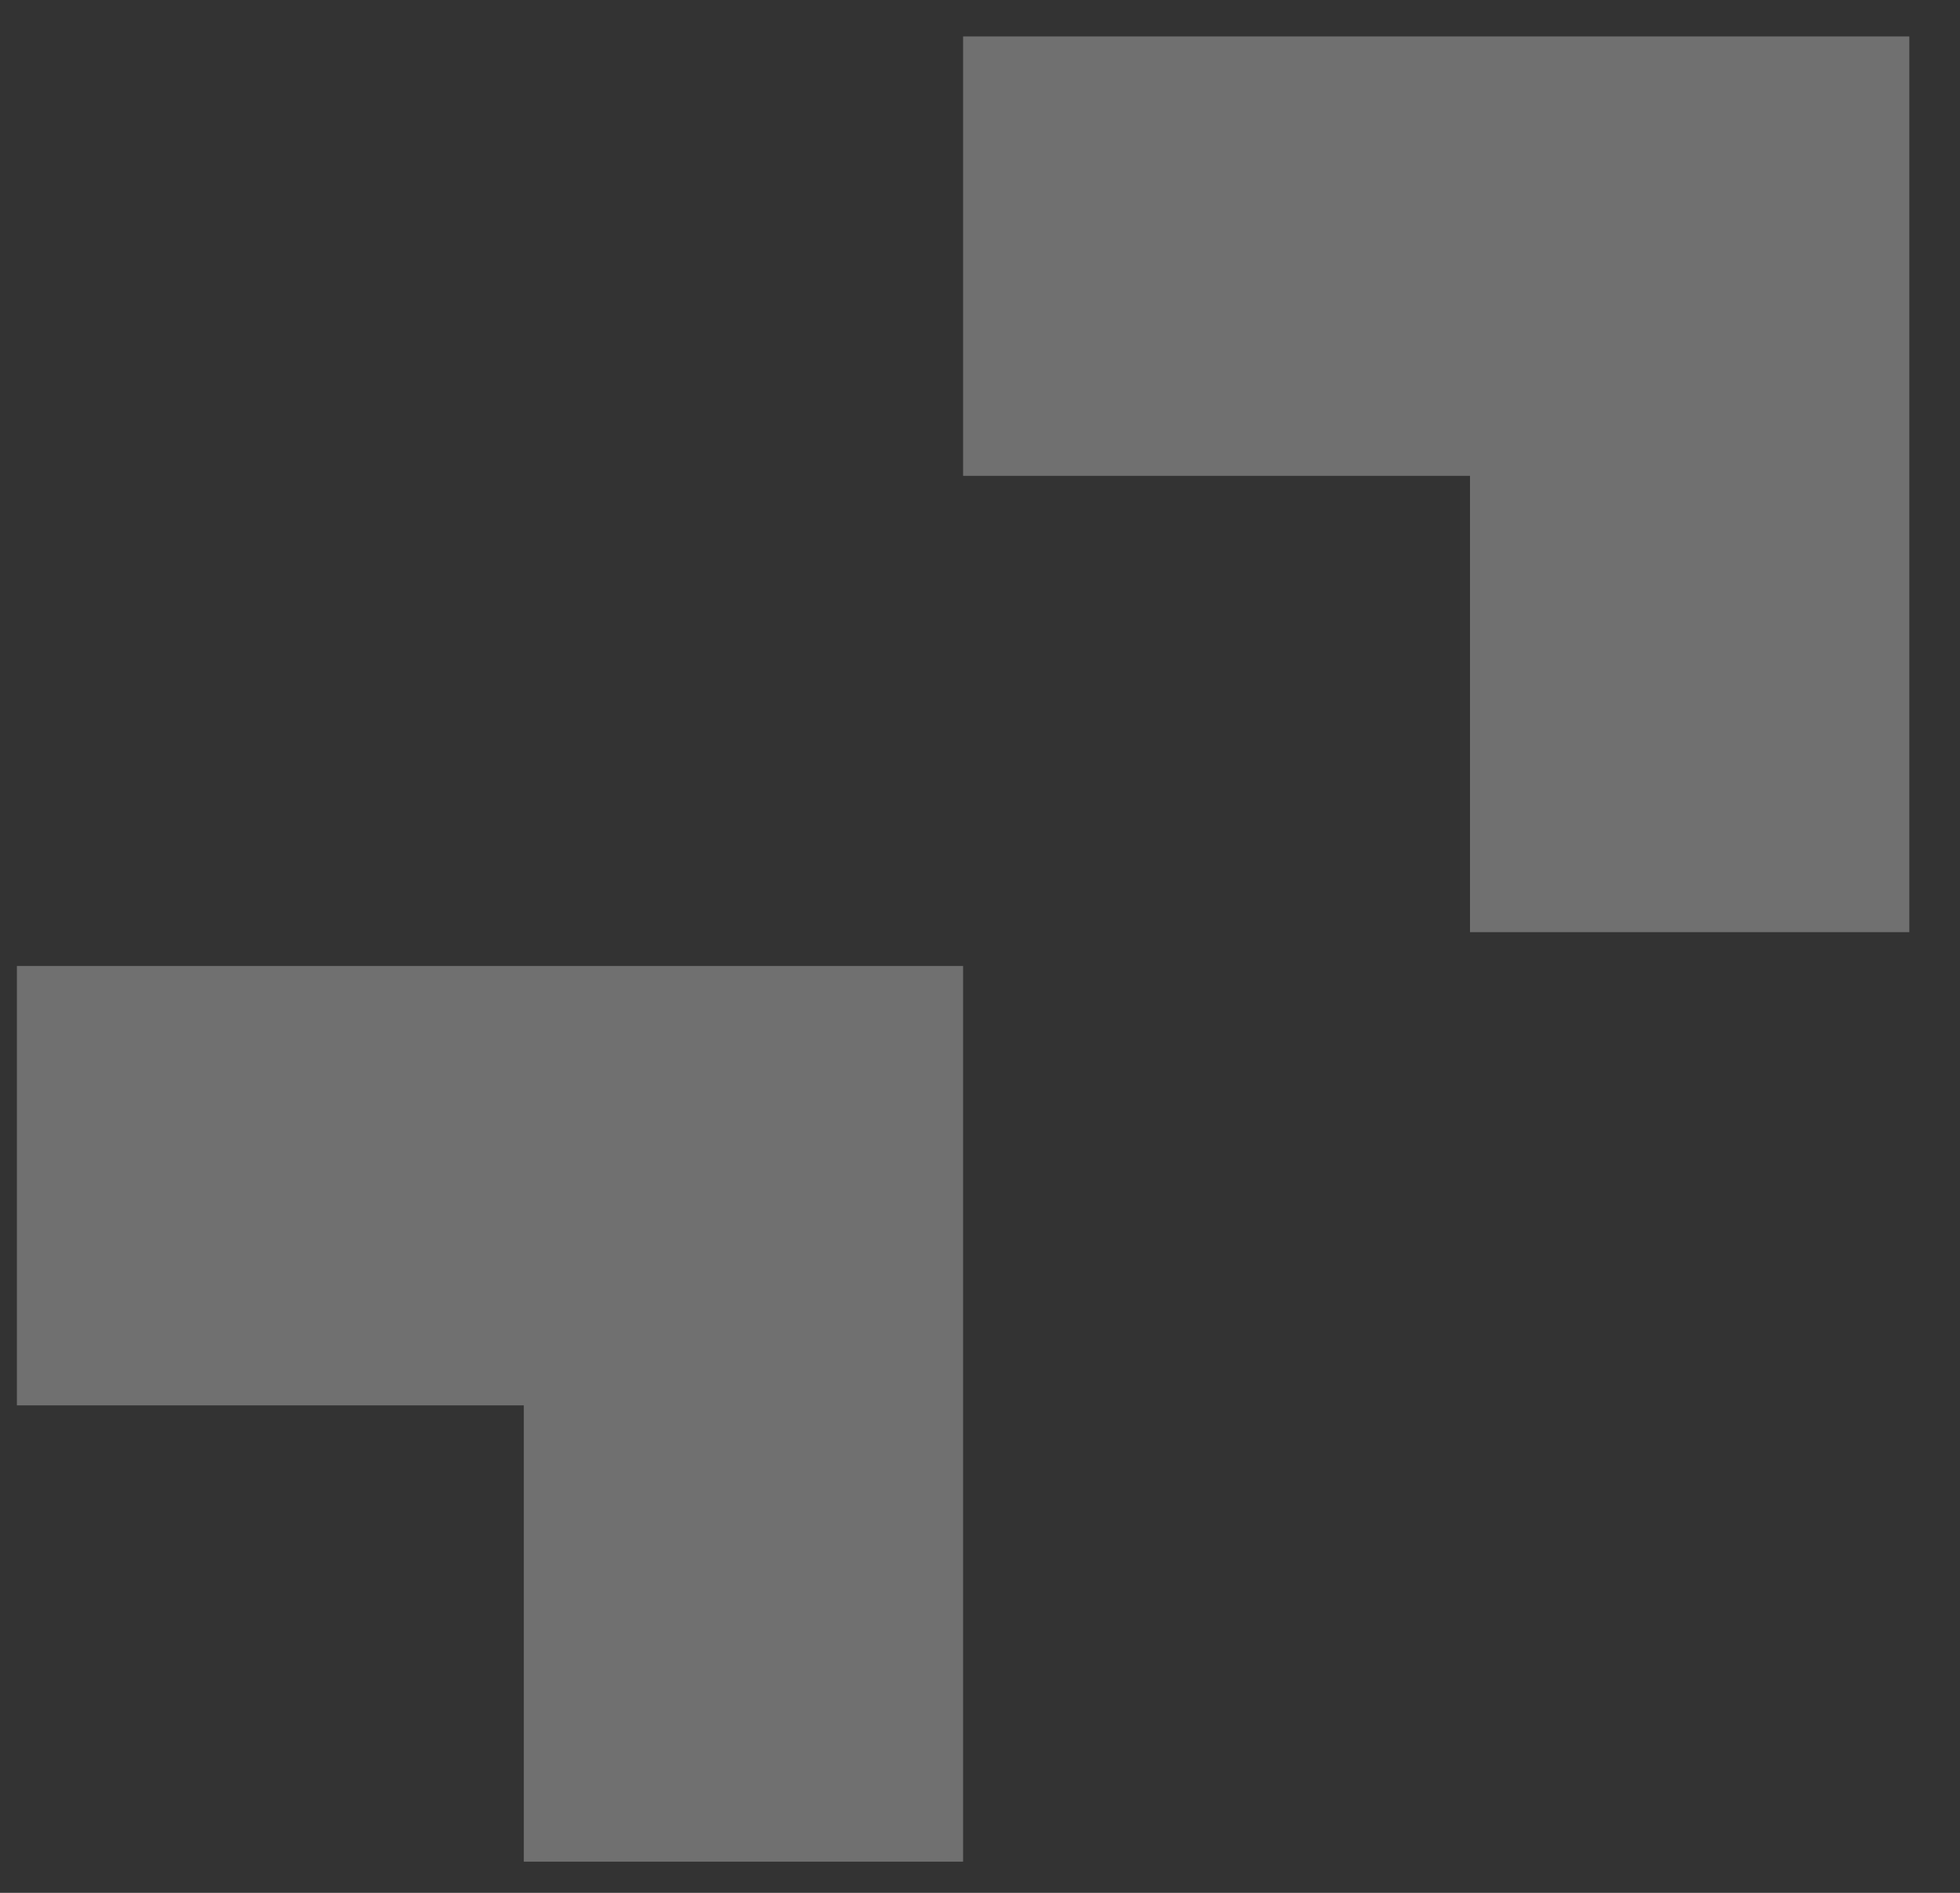
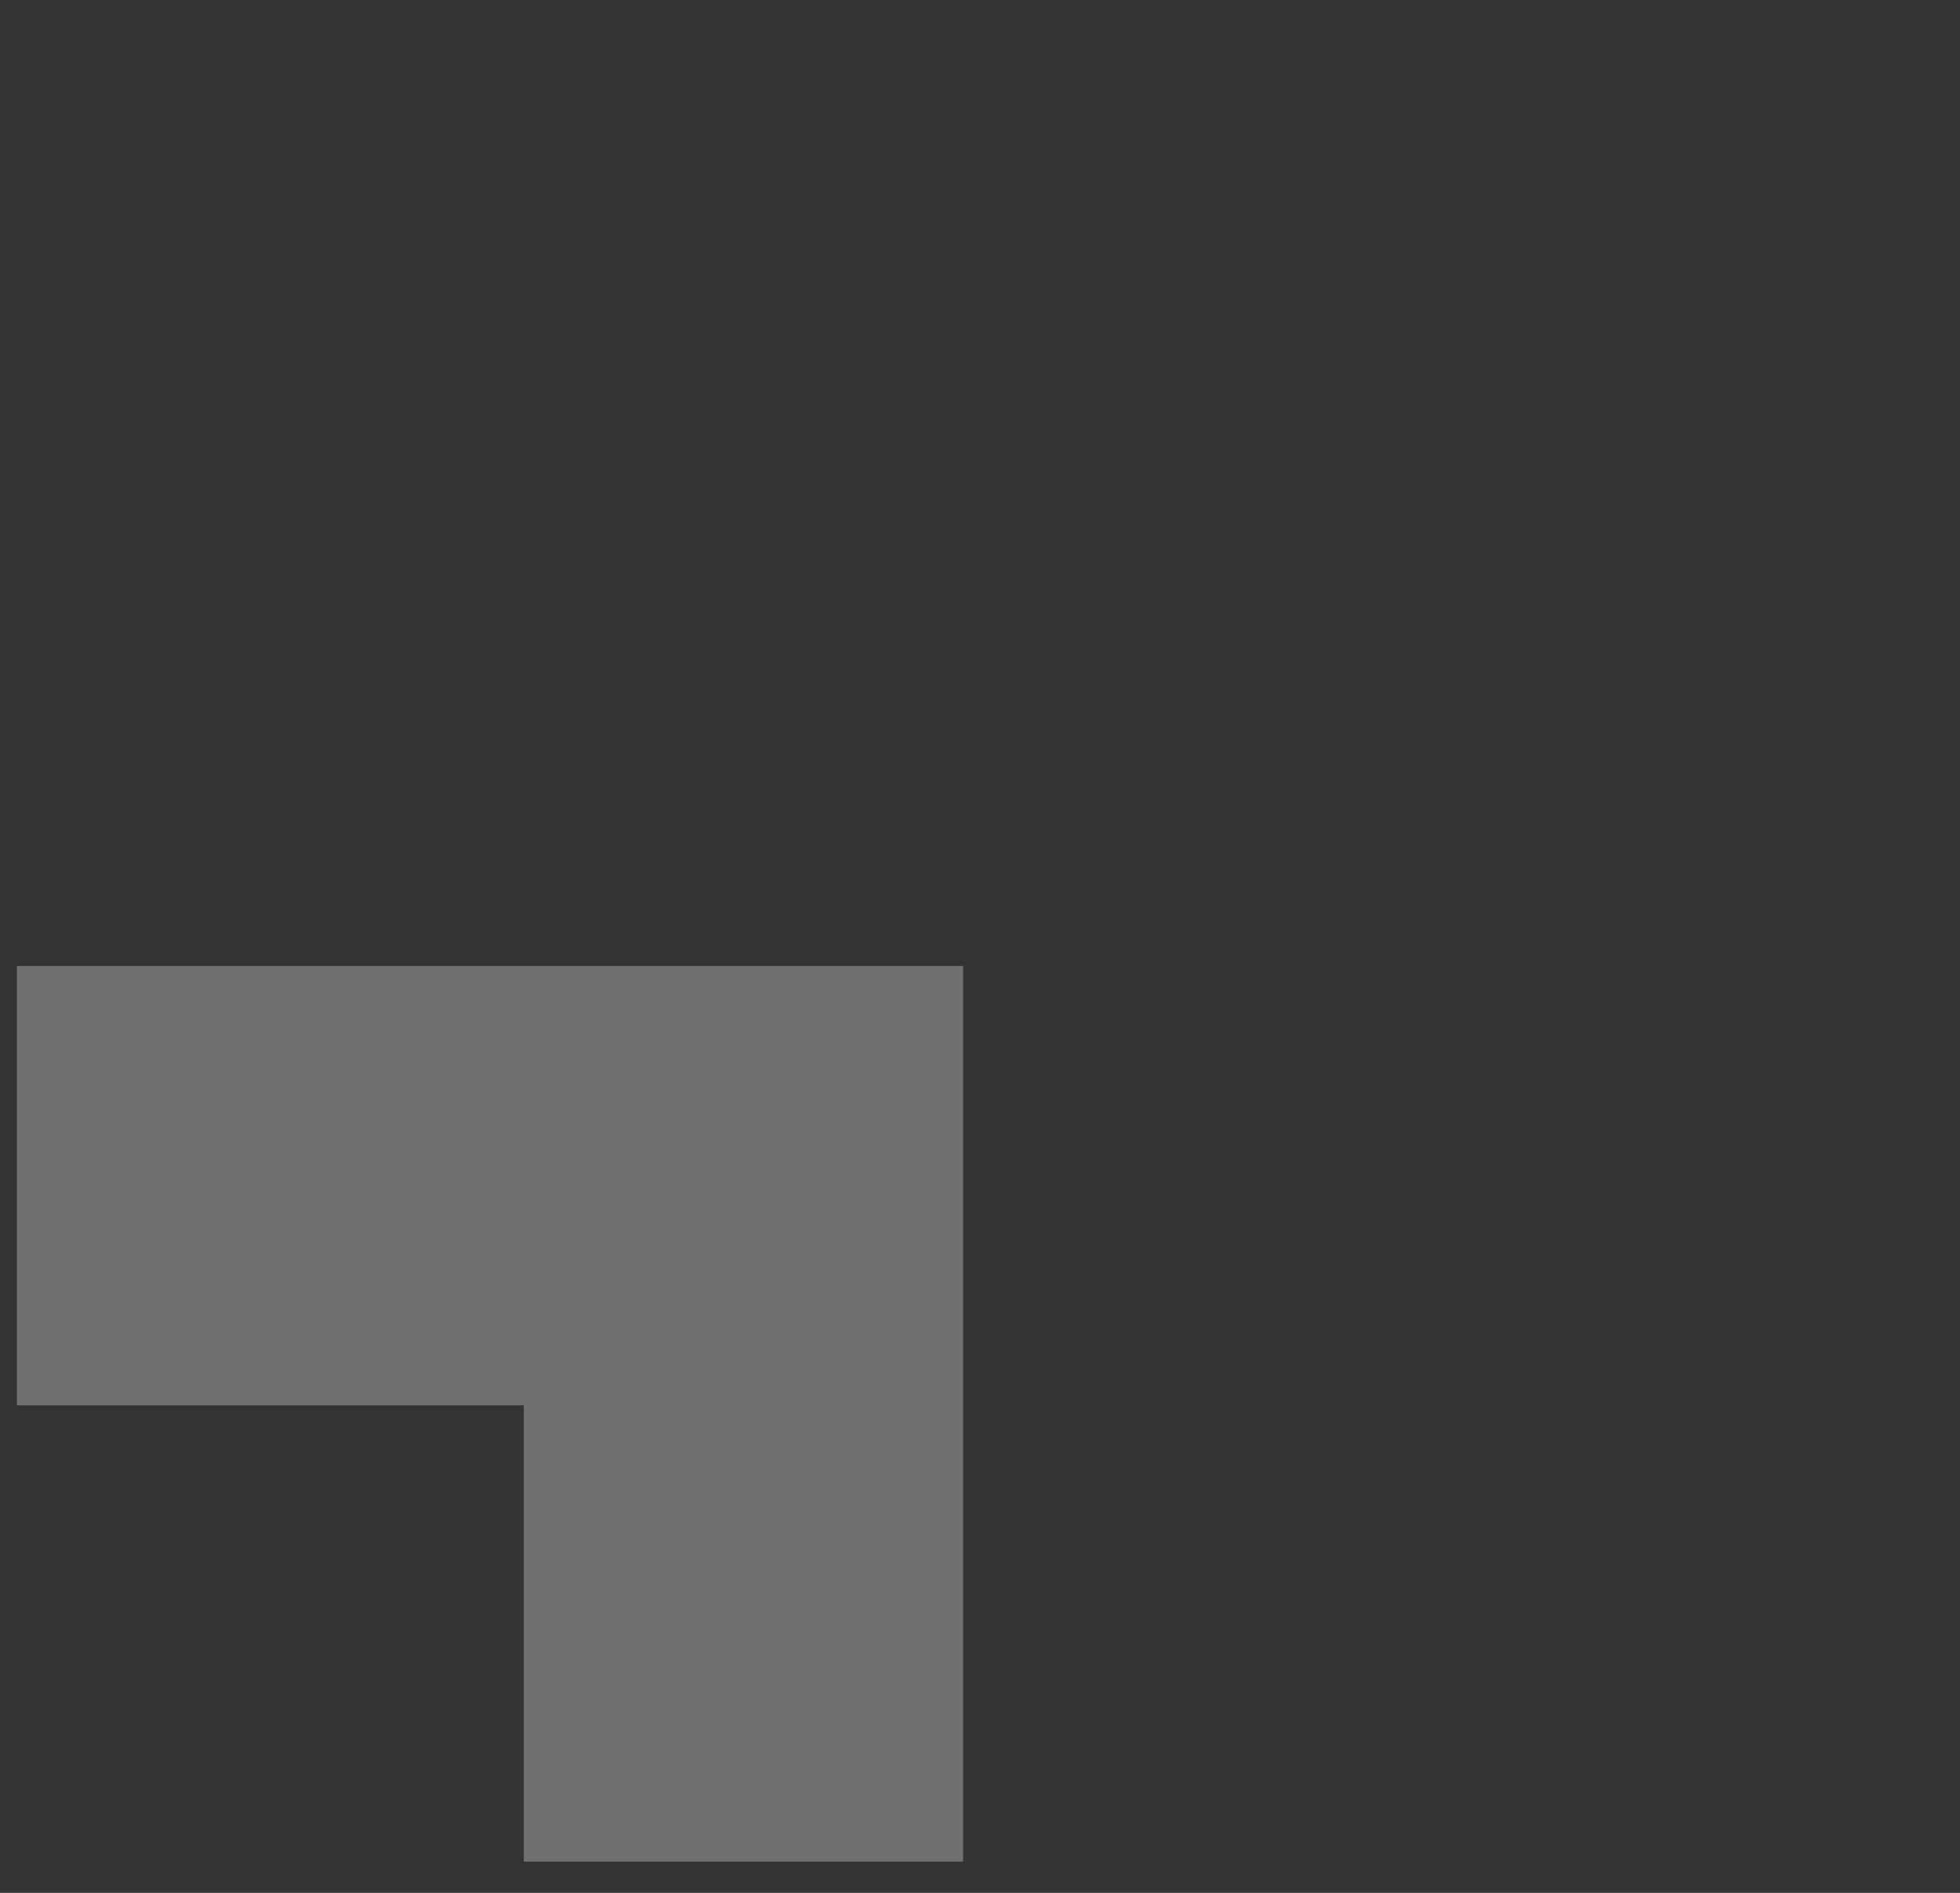
<svg xmlns="http://www.w3.org/2000/svg" width="29" height="28" viewBox="0 0 29 28" fill="none">
  <rect x="0" y="0" width="29" height="28" fill="#333333" stroke="none" />
  <g opacity="0.3">
    <path d="M0.25 17.539H11V27.539" stroke="white" stroke-width="6.5" />
-     <path d="M14.25 3.789H25V13.789" stroke="white" stroke-width="6.5" />
  </g>
</svg>